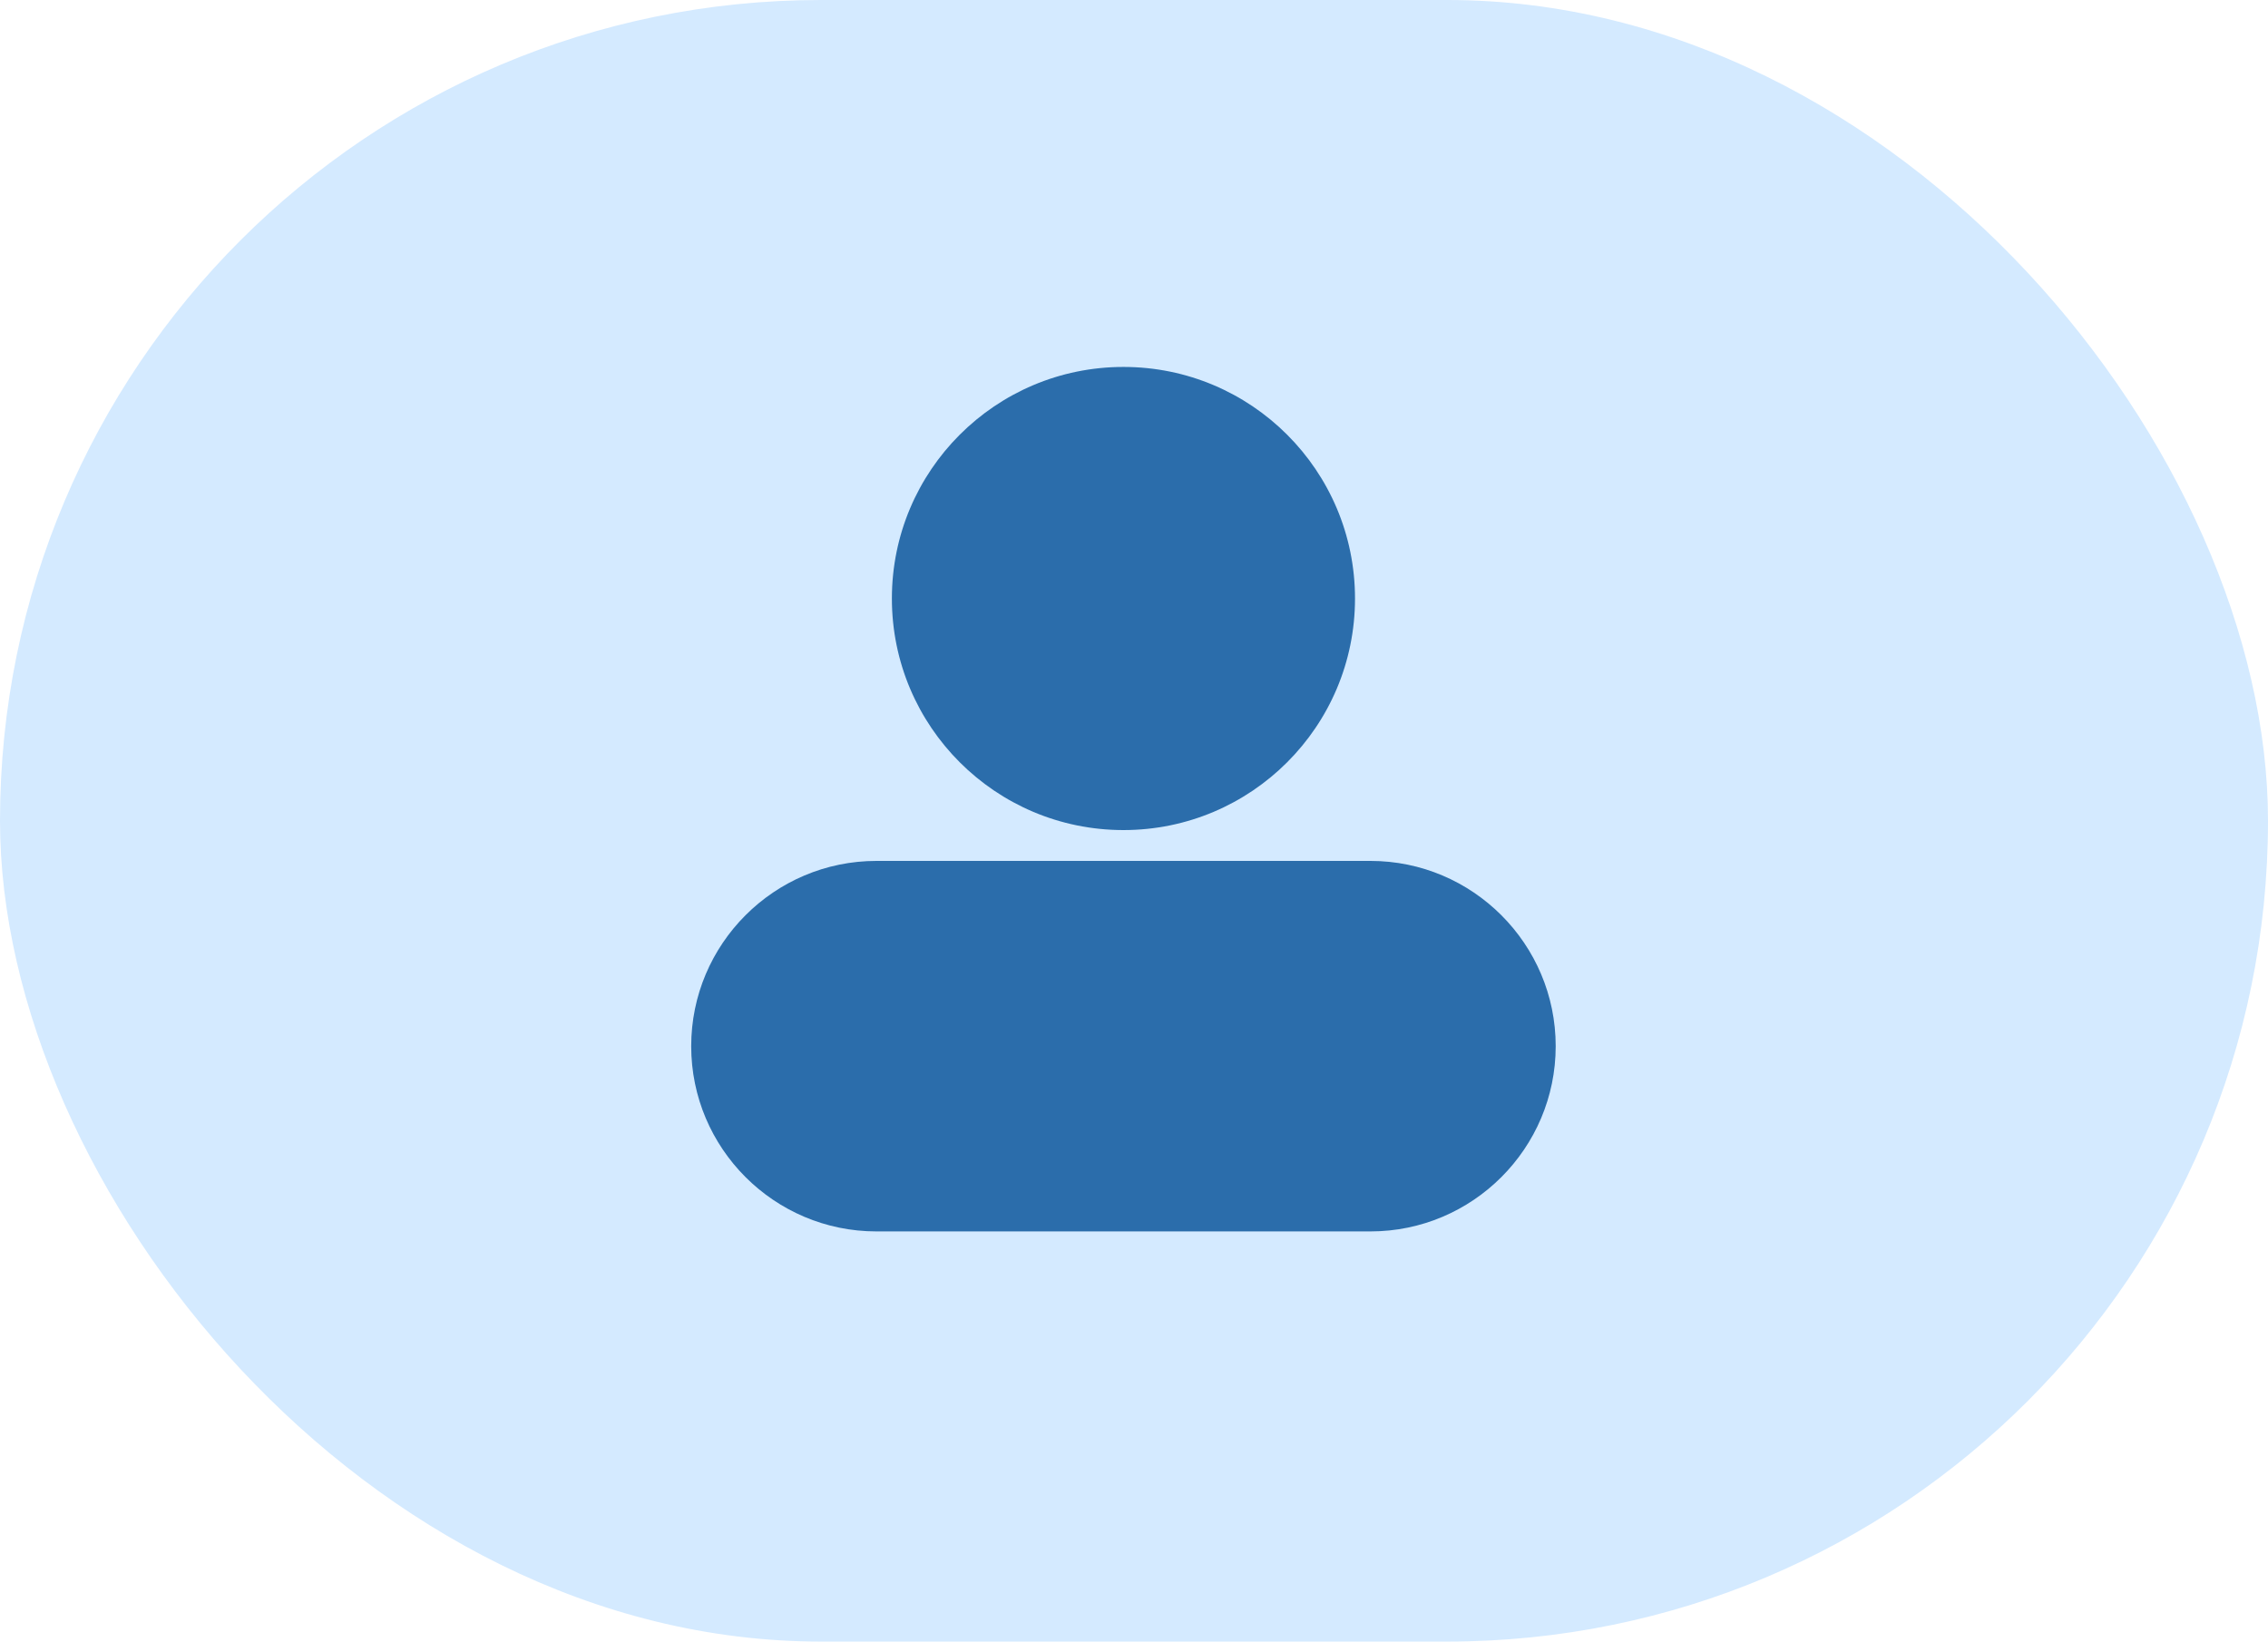
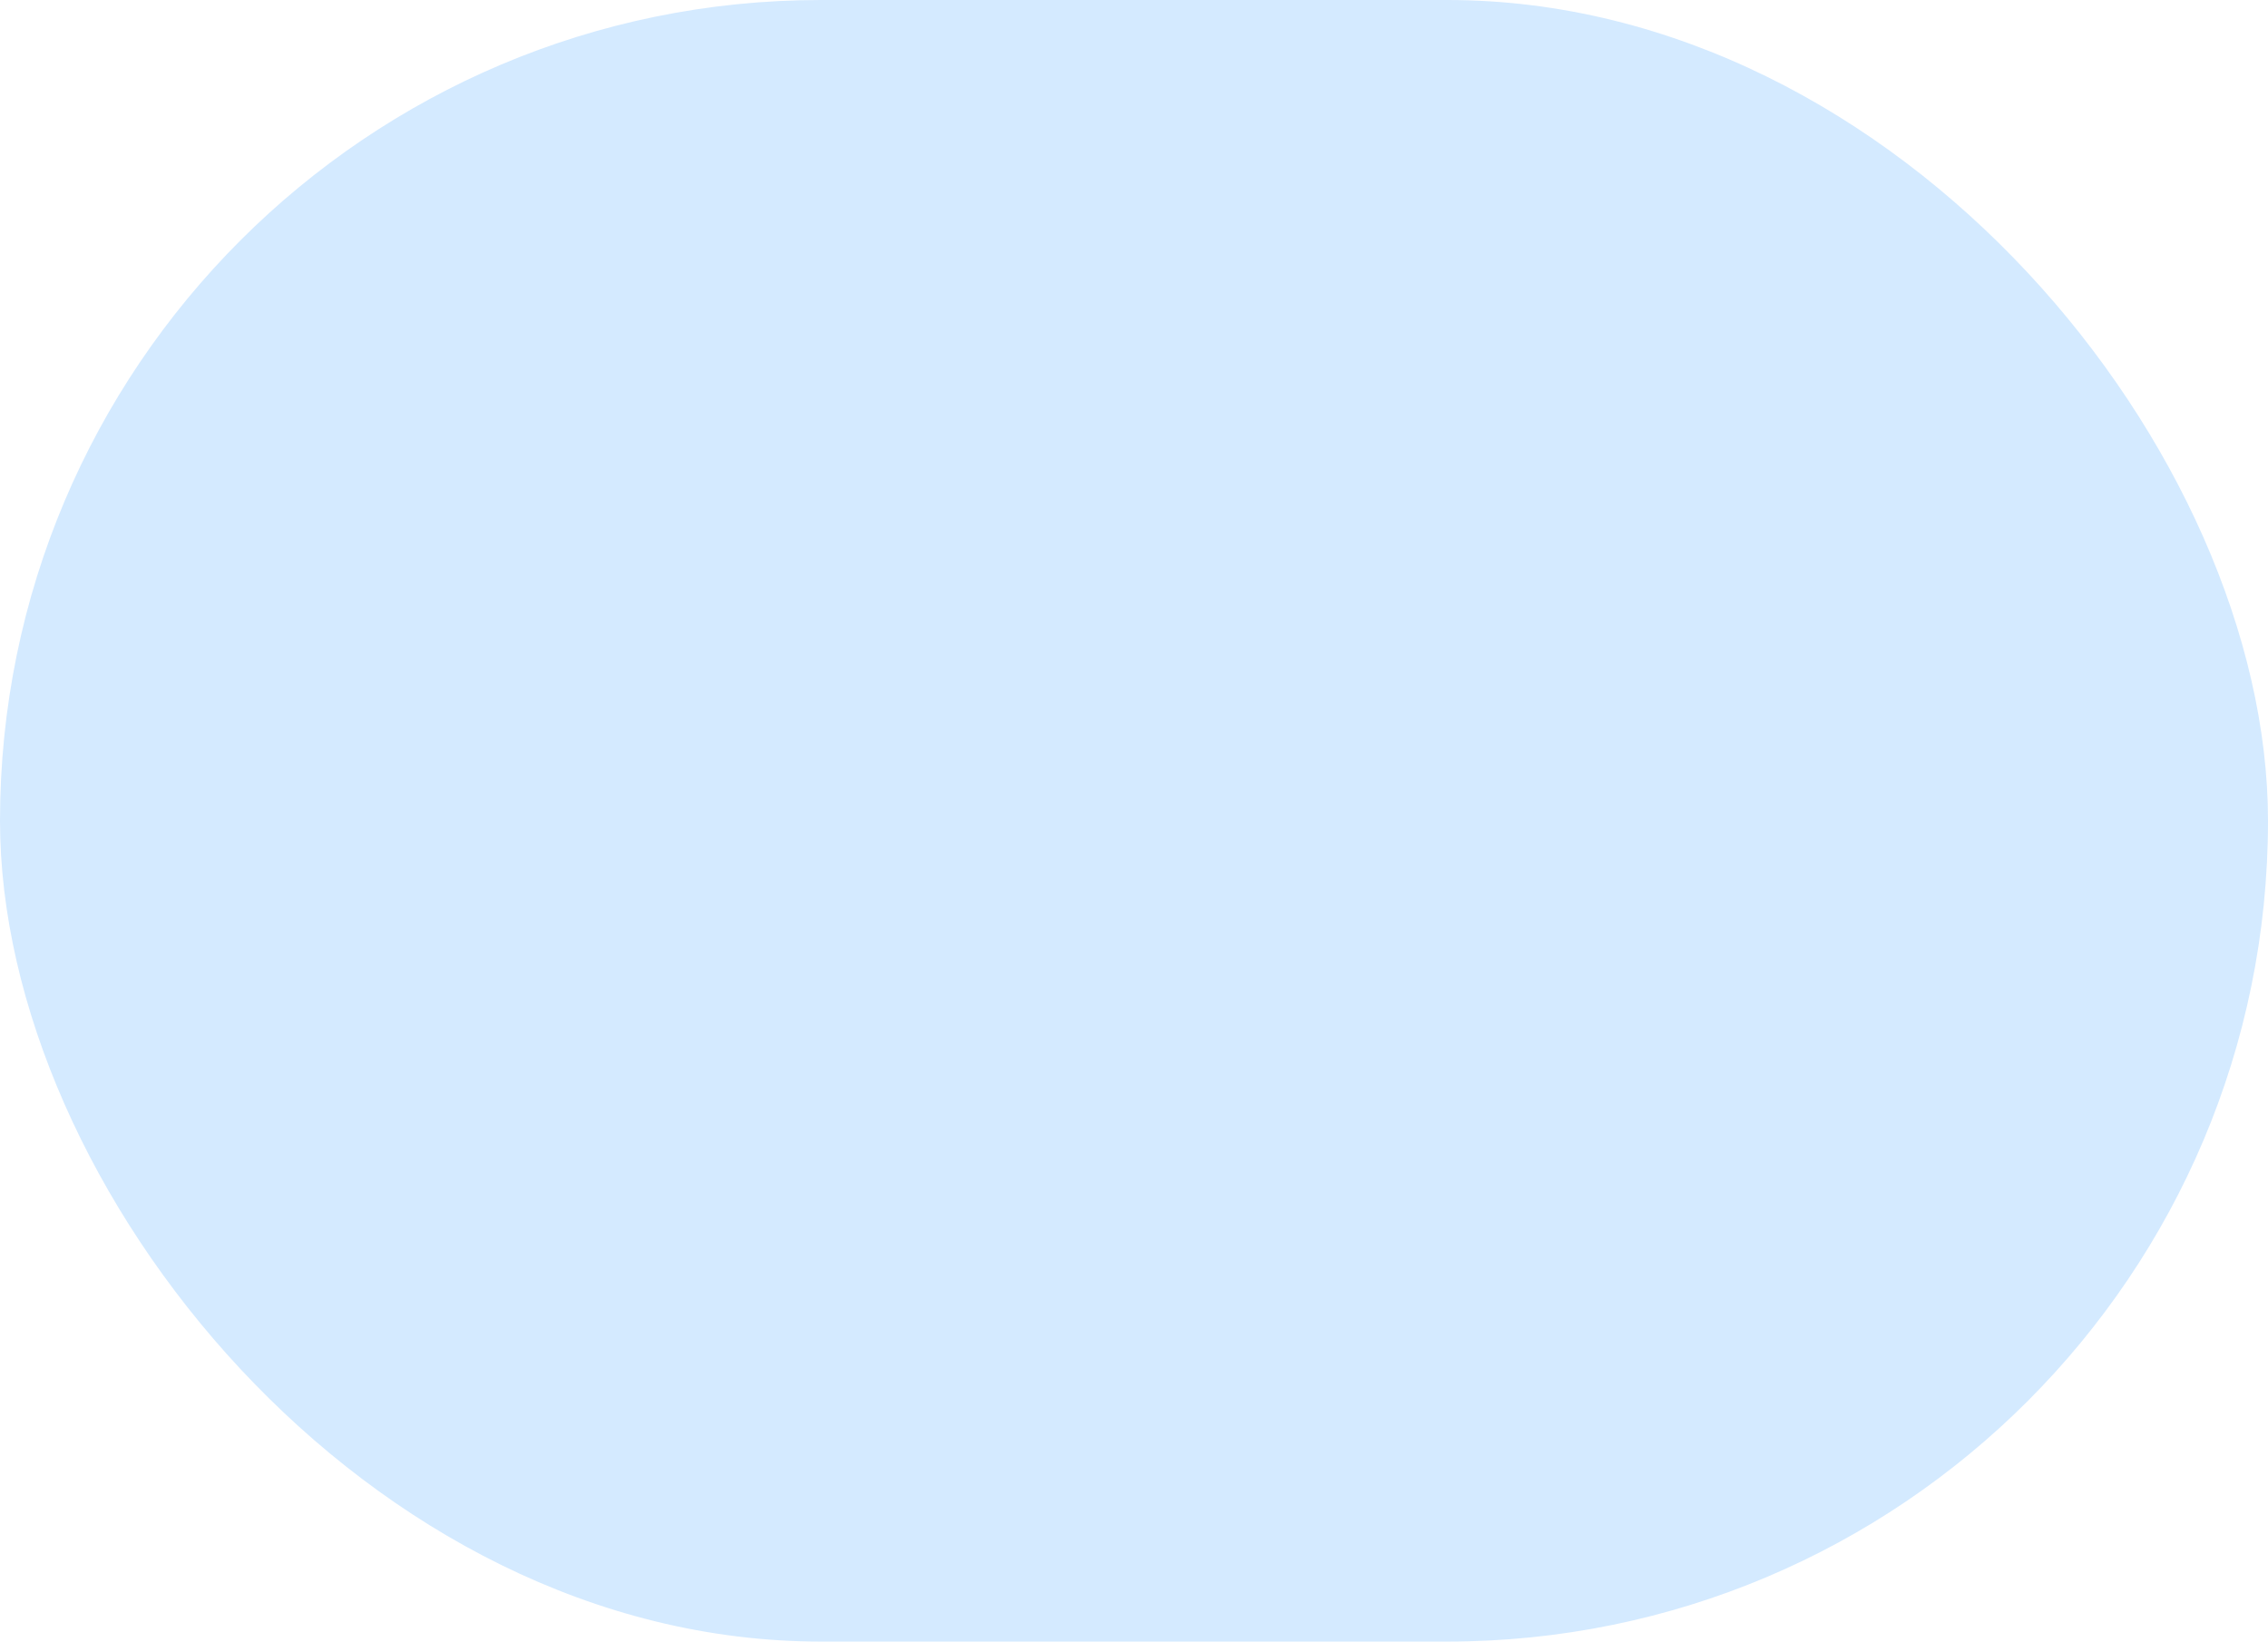
<svg xmlns="http://www.w3.org/2000/svg" width="105" height="76" viewBox="0 0 105 76" fill="none">
  <rect width="105" height="76" rx="38" fill="#D4EAFF" />
-   <path d="M62.732 27.709C62.732 33.63 57.933 38.43 52.012 38.43C46.09 38.43 41.291 33.63 41.291 27.709C41.291 21.787 46.09 16.988 52.012 16.988C57.933 16.988 62.732 21.787 62.732 27.709Z" fill="#2B6DAB" />
-   <path d="M63.447 39.858H40.576C35.847 39.858 32 43.705 32 48.435C32 53.164 35.847 57.011 40.576 57.011H63.447C68.176 57.011 72.023 53.164 72.023 48.435C72.023 43.705 68.176 39.858 63.447 39.858Z" fill="#2B6DAB" />
</svg>